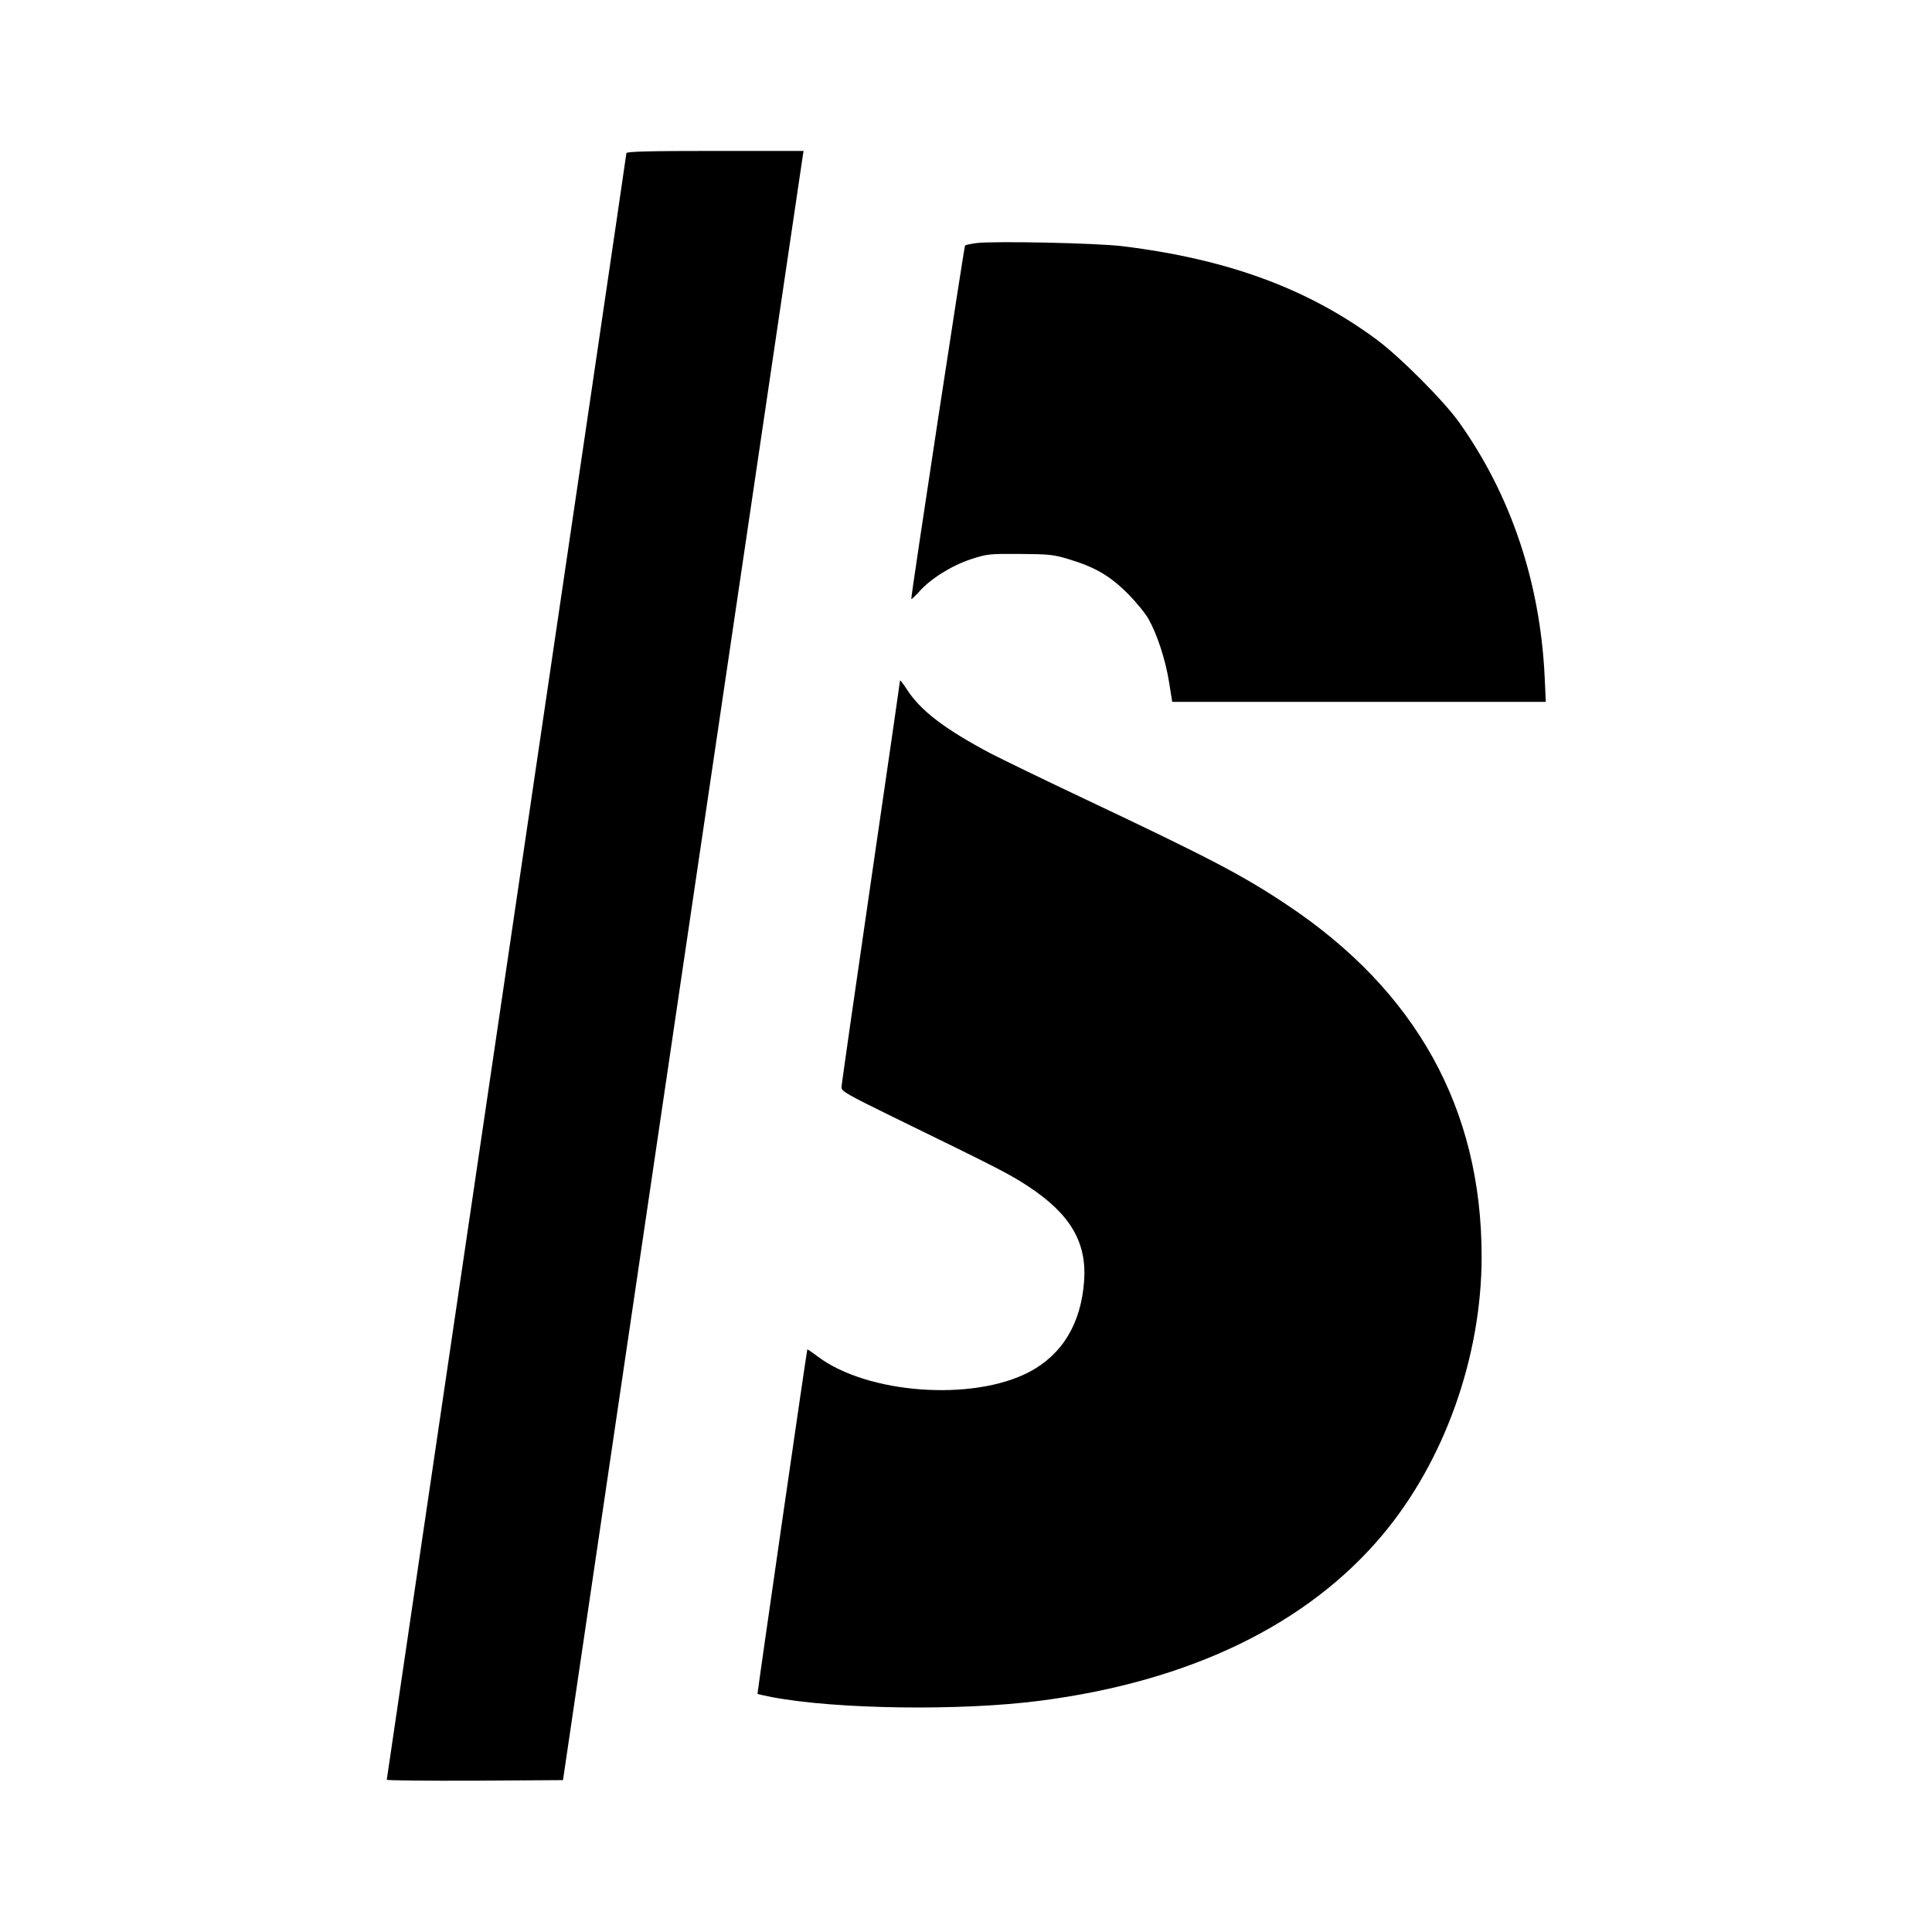
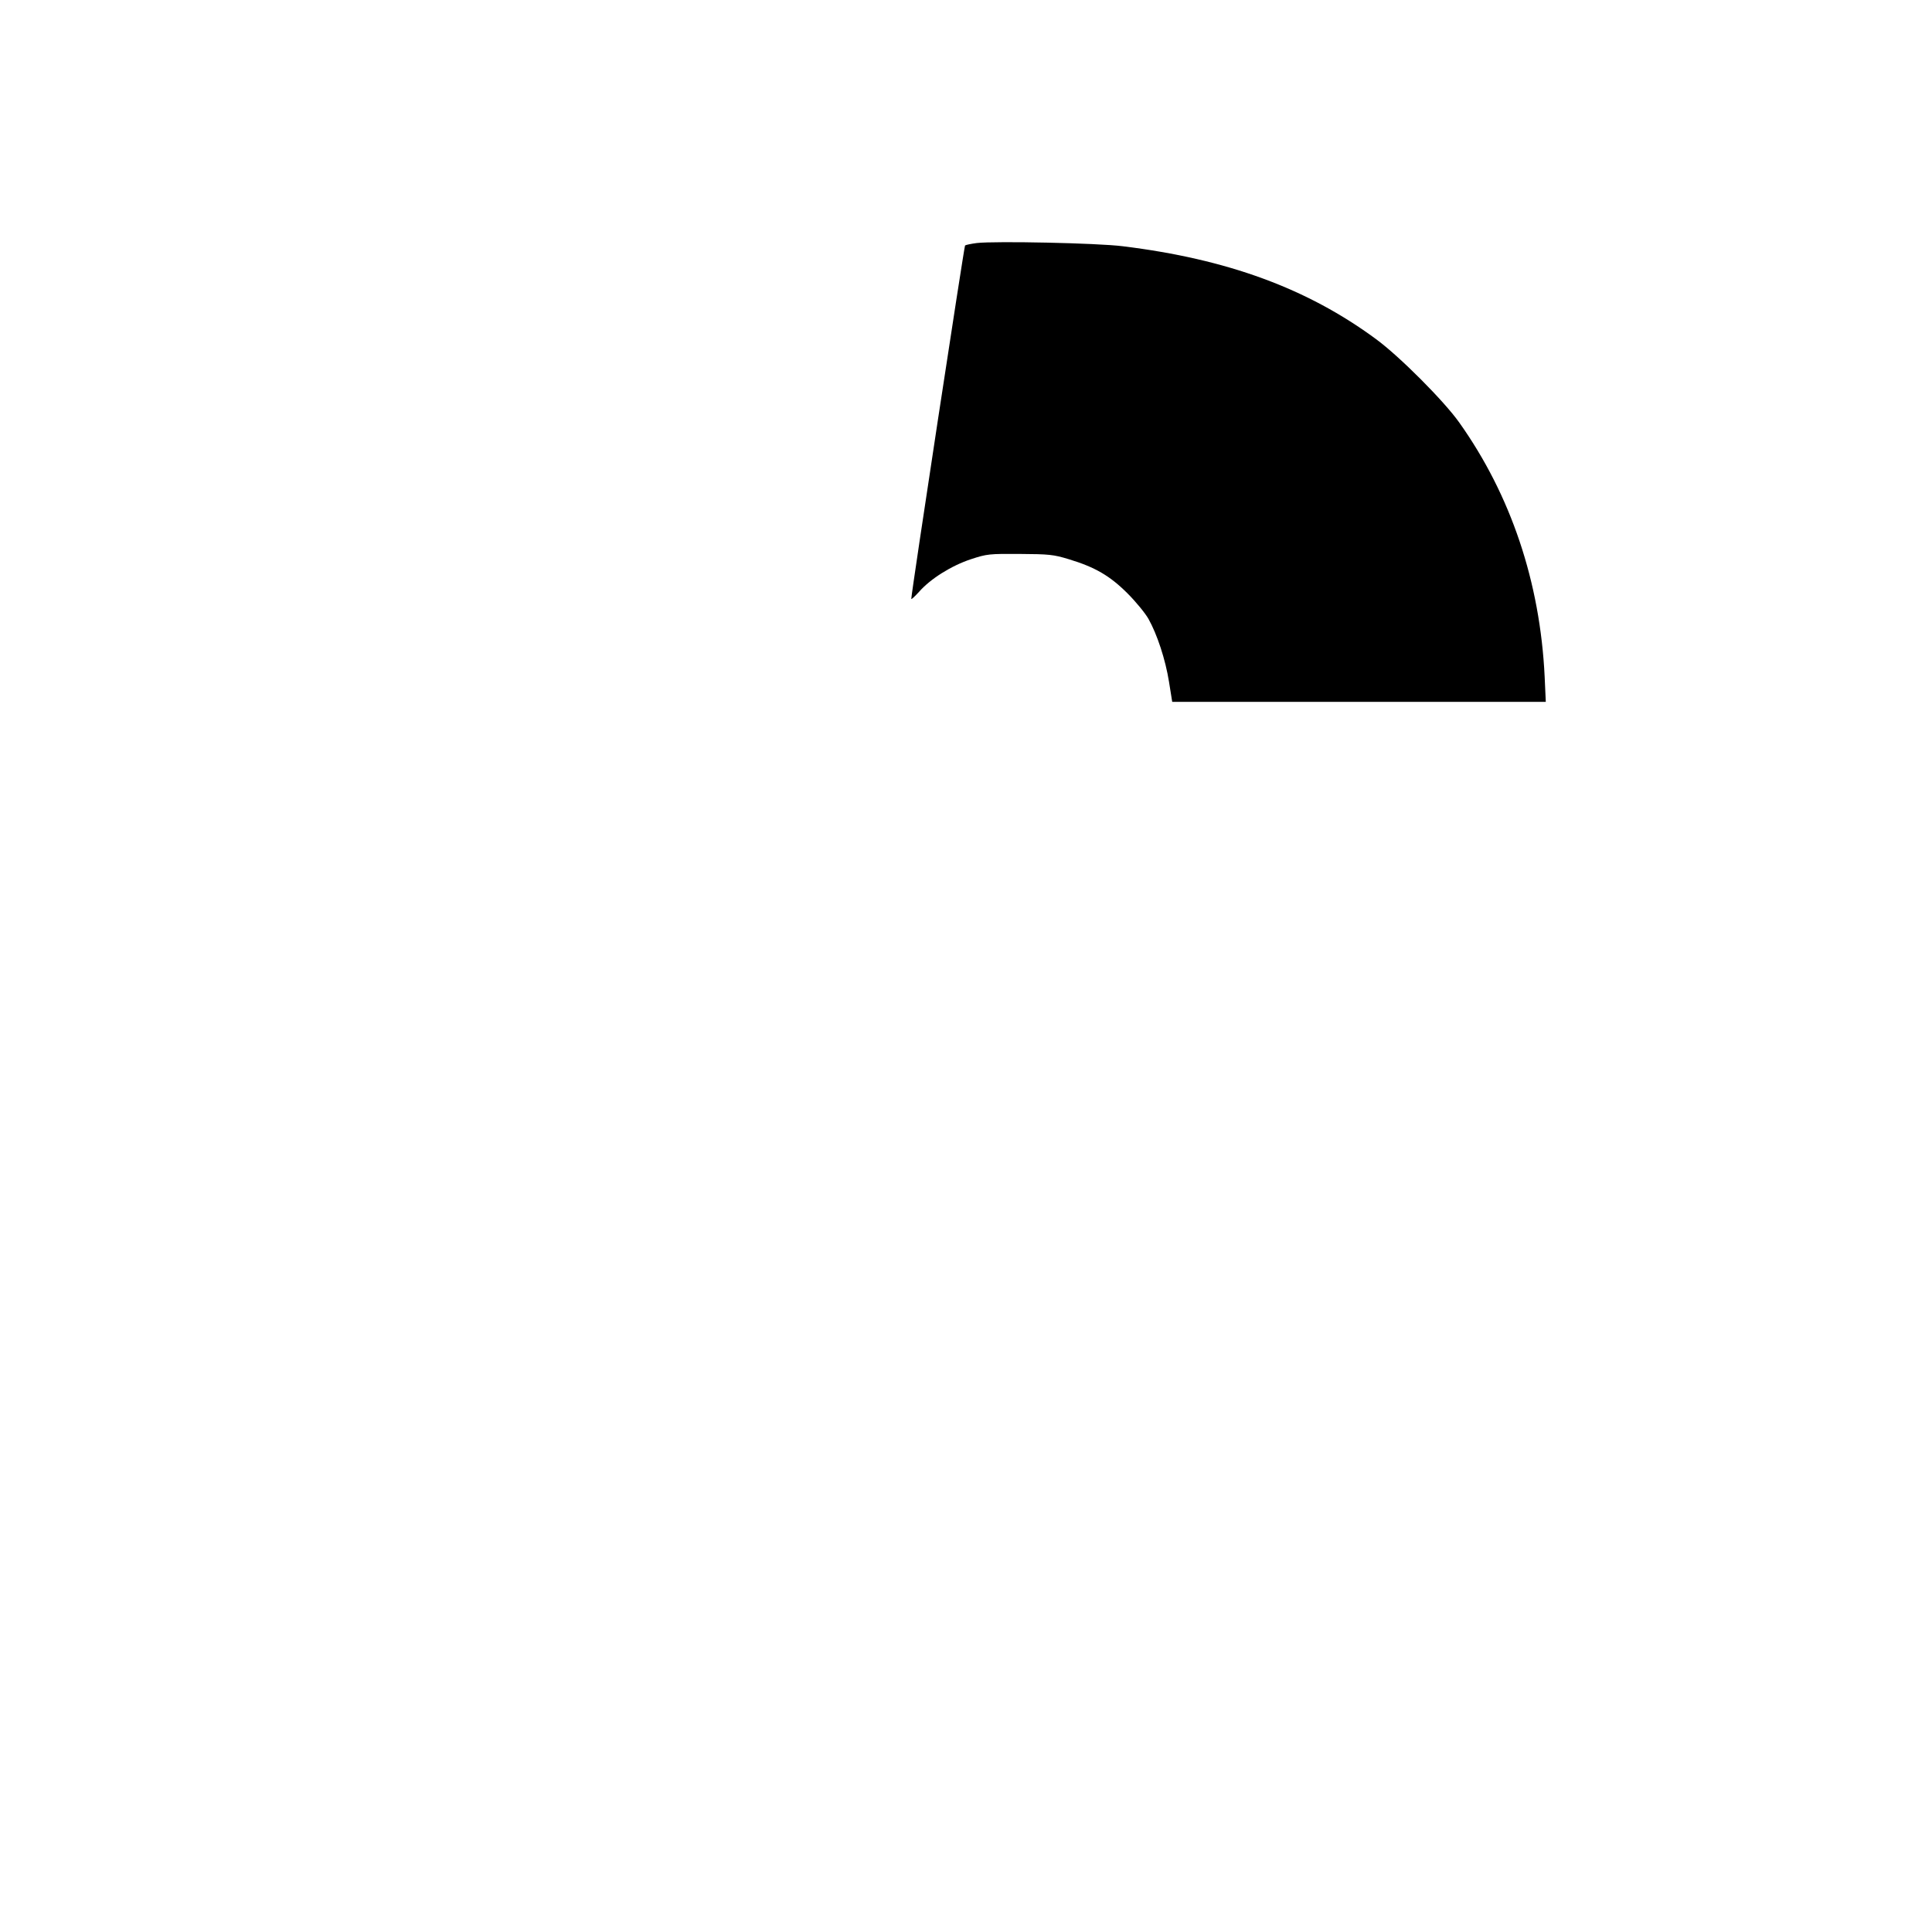
<svg xmlns="http://www.w3.org/2000/svg" version="1.0" width="1024pt" height="1024pt" viewBox="0 0 1024 1024" preserveAspectRatio="xMidYMid meet">
  <g transform="translate(0,1024) scale(0.1,-0.1)" fill="#000000" stroke="none">
-     <path d="M3320 9428 c0 -6 -286 -1947 -635 -4313 -349 -2366 -635 -4305 -635 -4308 0 -4 210 -6 467 -5 l467 3 632 4285 c348 2357 635 4300 638 4318 l5 32 -470 0 c-349 0 -469 -3 -469 -12z" />
    <path d="M5178 8952 c-31 -4 -59 -10 -63 -13 -5 -6 -285 -1843 -285 -1873 0 -5 18 12 41 37 60 69 172 139 275 173 85 28 97 29 259 28 155 -1 178 -3 260 -28 139 -42 218 -88 311 -181 44 -44 94 -105 111 -135 46 -82 90 -215 109 -334 l17 -106 990 0 990 0 -6 133 c-24 501 -179 963 -453 1348 -80 113 -316 350 -440 441 -364 269 -789 425 -1344 493 -135 17 -674 28 -772 17z" />
-     <path d="M4770 6632 c0 -6 -70 -489 -155 -1072 -85 -583 -155 -1071 -155 -1084 0 -20 34 -39 273 -156 566 -276 620 -304 720 -370 221 -146 308 -296 293 -500 -16 -225 -116 -390 -291 -482 -300 -157 -859 -116 -1122 83 -29 22 -53 38 -54 37 -4 -11 -266 -1824 -264 -1826 1 -1 35 -9 76 -17 341 -65 1006 -74 1424 -19 794 103 1414 404 1812 878 329 392 526 945 526 1476 0 783 -346 1408 -1033 1865 -234 156 -404 245 -1072 561 -216 102 -440 211 -498 241 -243 129 -370 226 -442 337 -21 33 -38 54 -38 48z" />
  </g>
</svg>